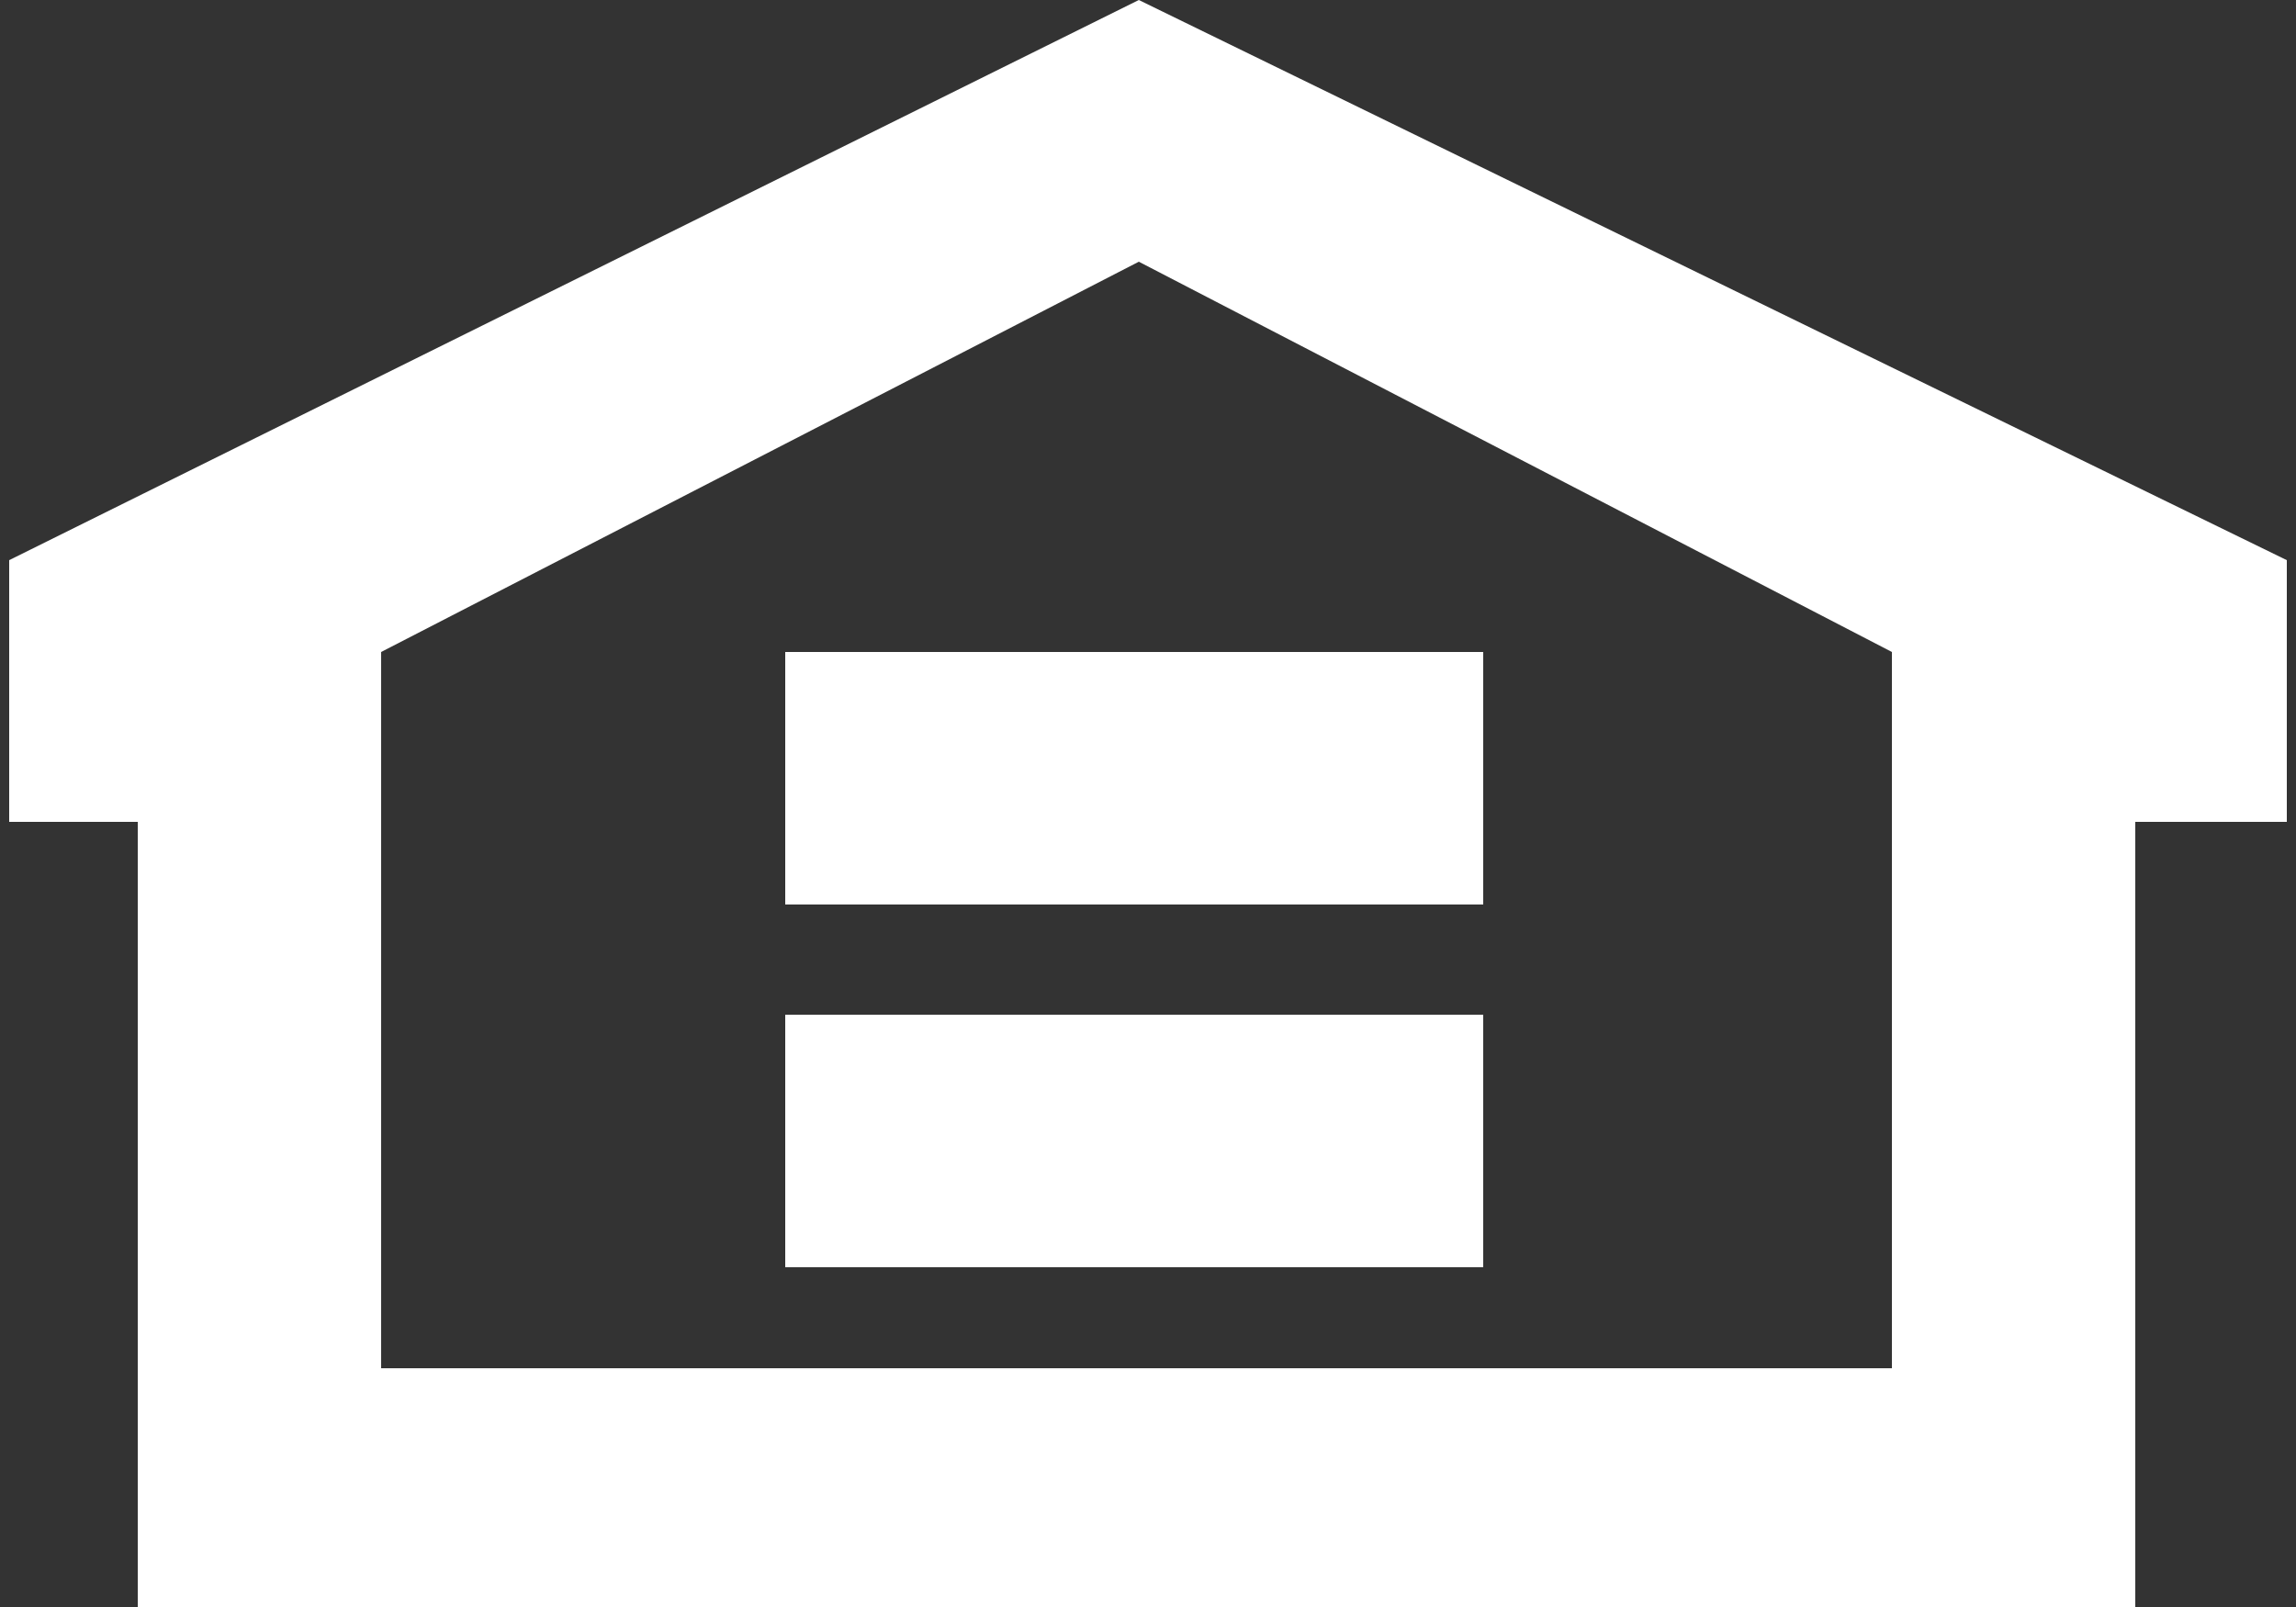
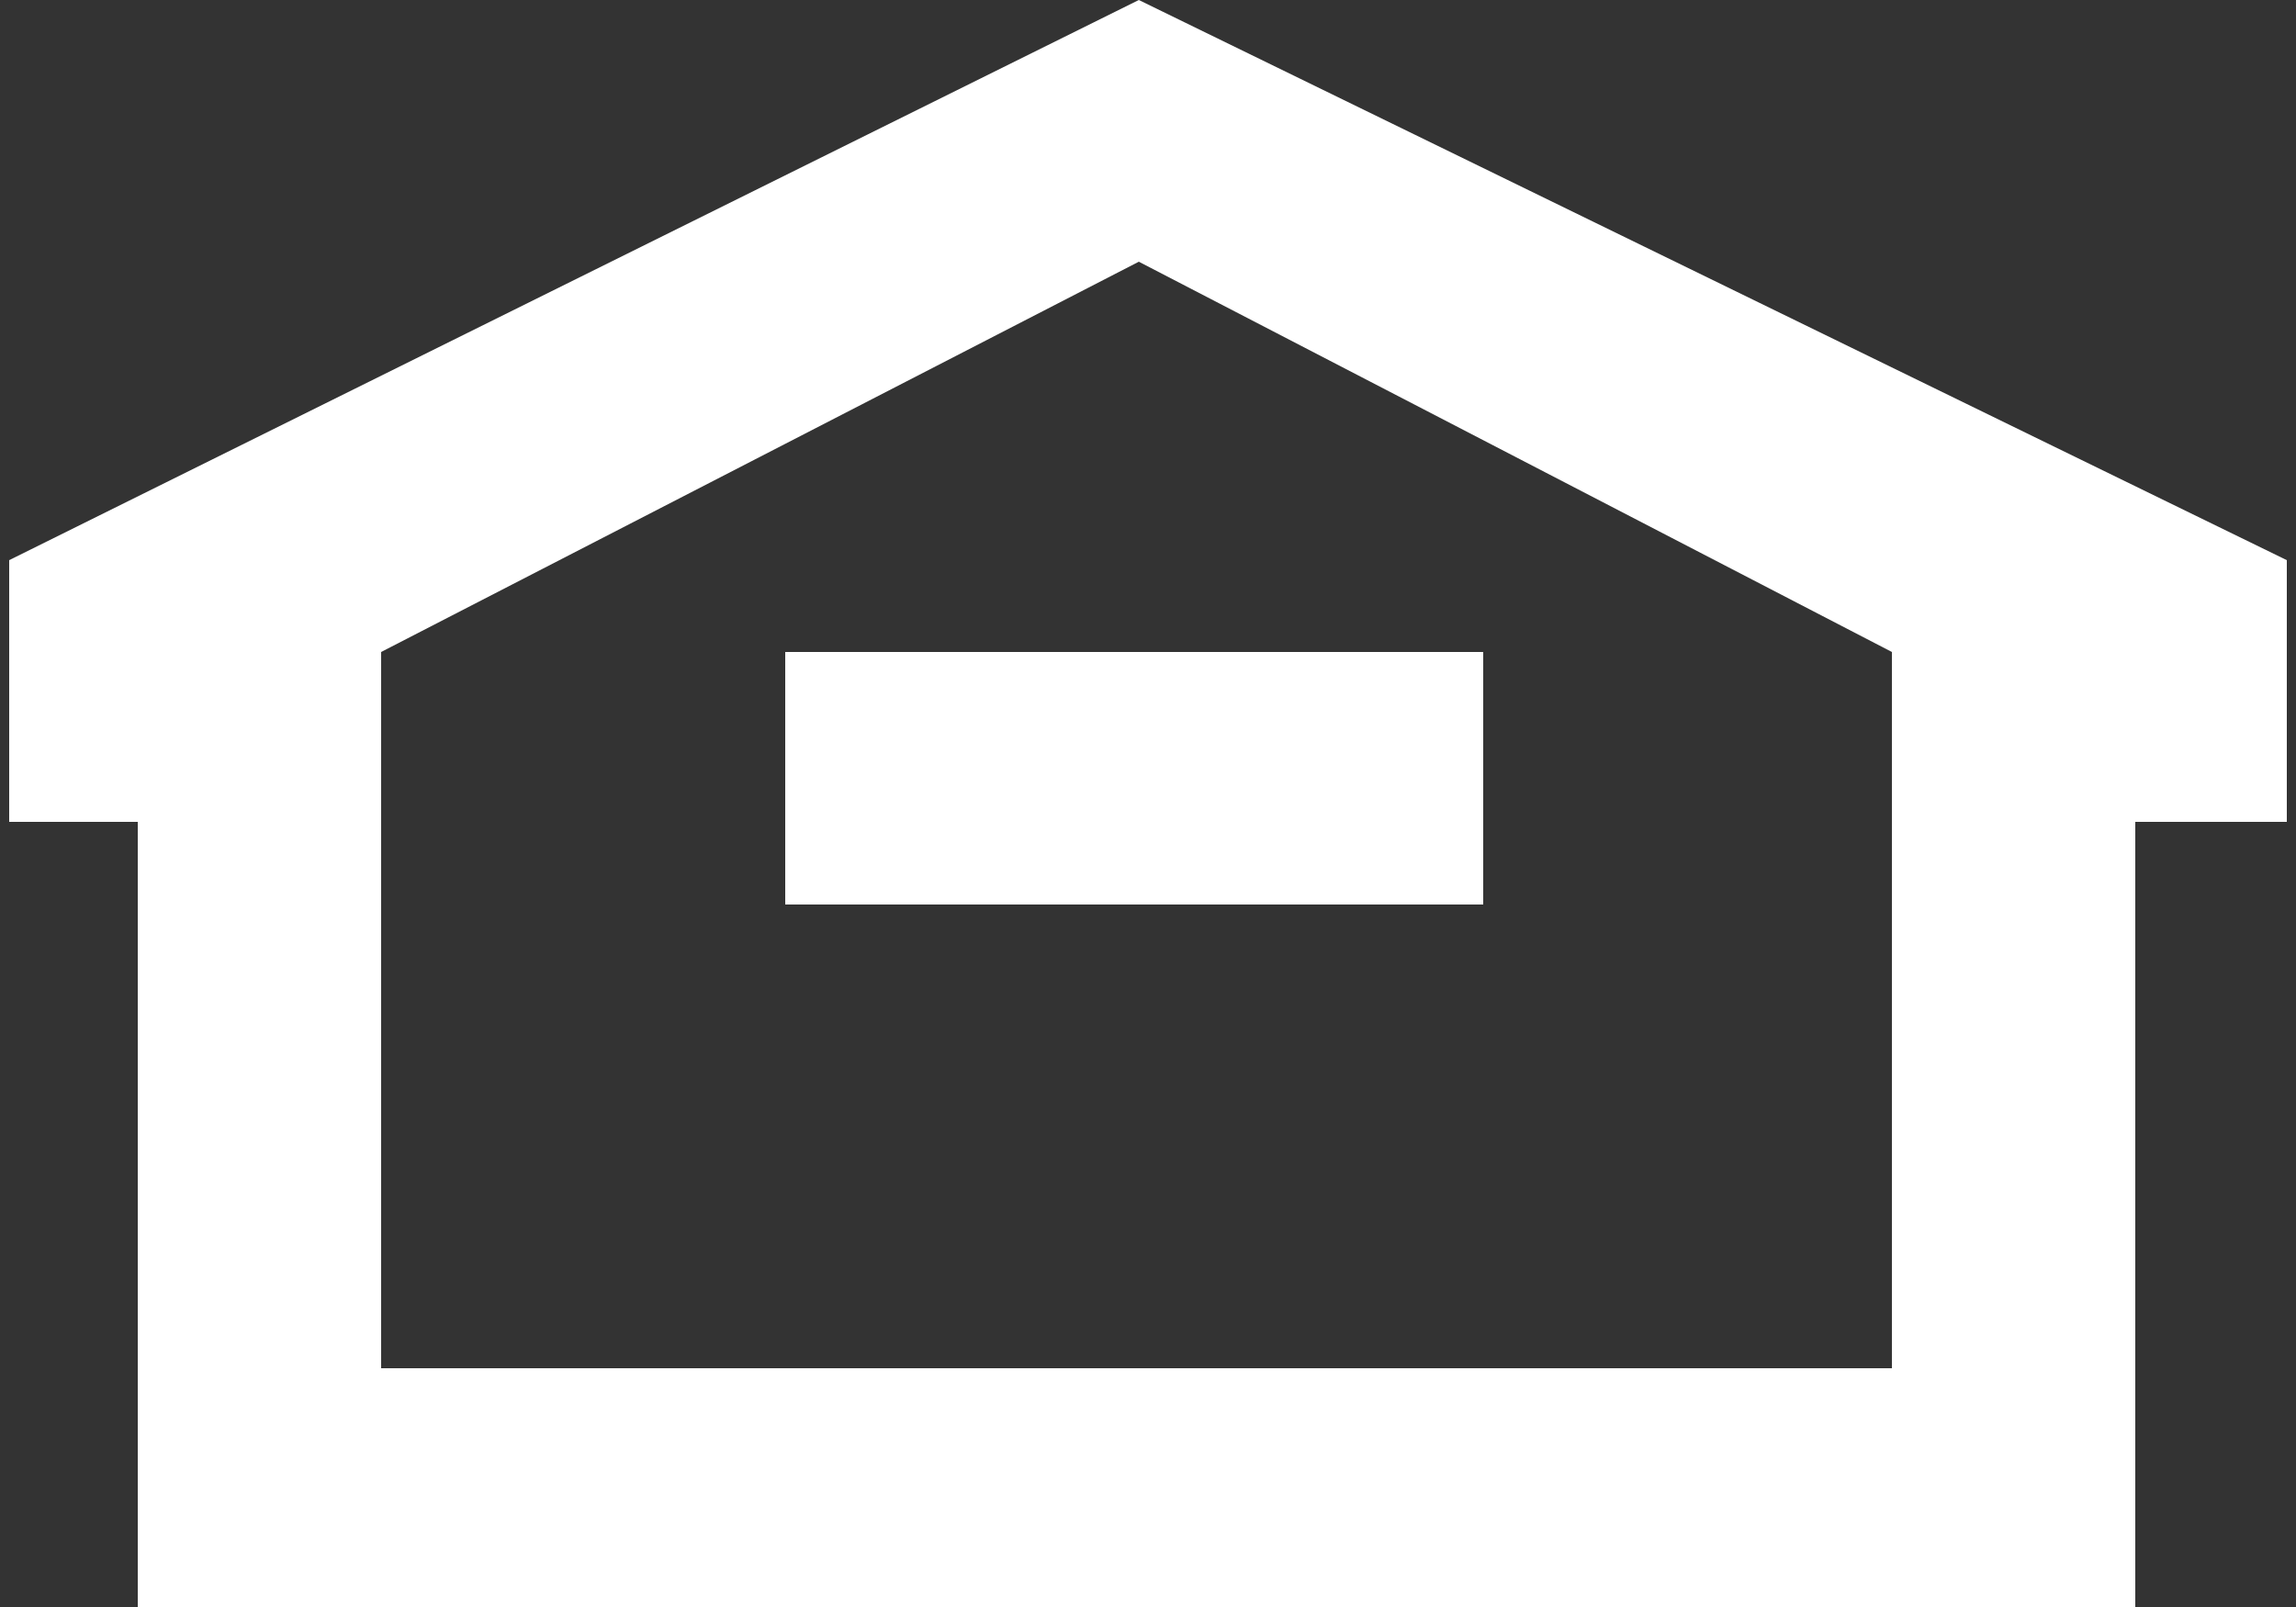
<svg xmlns="http://www.w3.org/2000/svg" version="1.1" id="Layer_1" x="0px" y="0px" width="50px" height="35px" viewBox="0 0 50 35" style="enable-background:new 0 0 50 35;" xml:space="preserve">
  <rect x="0" y="0" width="50" height="35" fill="#333333" stroke="none" />
  <style type="text/css">
	.st0{fill:#FFFFFF;}
	.st1{fill-rule:evenodd;clip-rule:evenodd;fill:#FFFFFF;}
</style>
  <g>
    <path class="st1" d="M24.8,0L0.2,12.2v5.7H3V35h43.5V17.9h3.3v-5.7L24.8,0L24.8,0z M41.2,29.8H8.3V14.2l16.5-8.5l16.4,8.5V29.8   L41.2,29.8z" />
    <polygon class="st1" points="32.3,19.7 17.1,19.7 17.1,14.2 32.3,14.2 32.3,19.7  " />
-     <polygon class="st1" points="32.3,27.6 17.1,27.6 17.1,22.1 32.3,22.1 32.3,27.6  " />
  </g>
</svg>